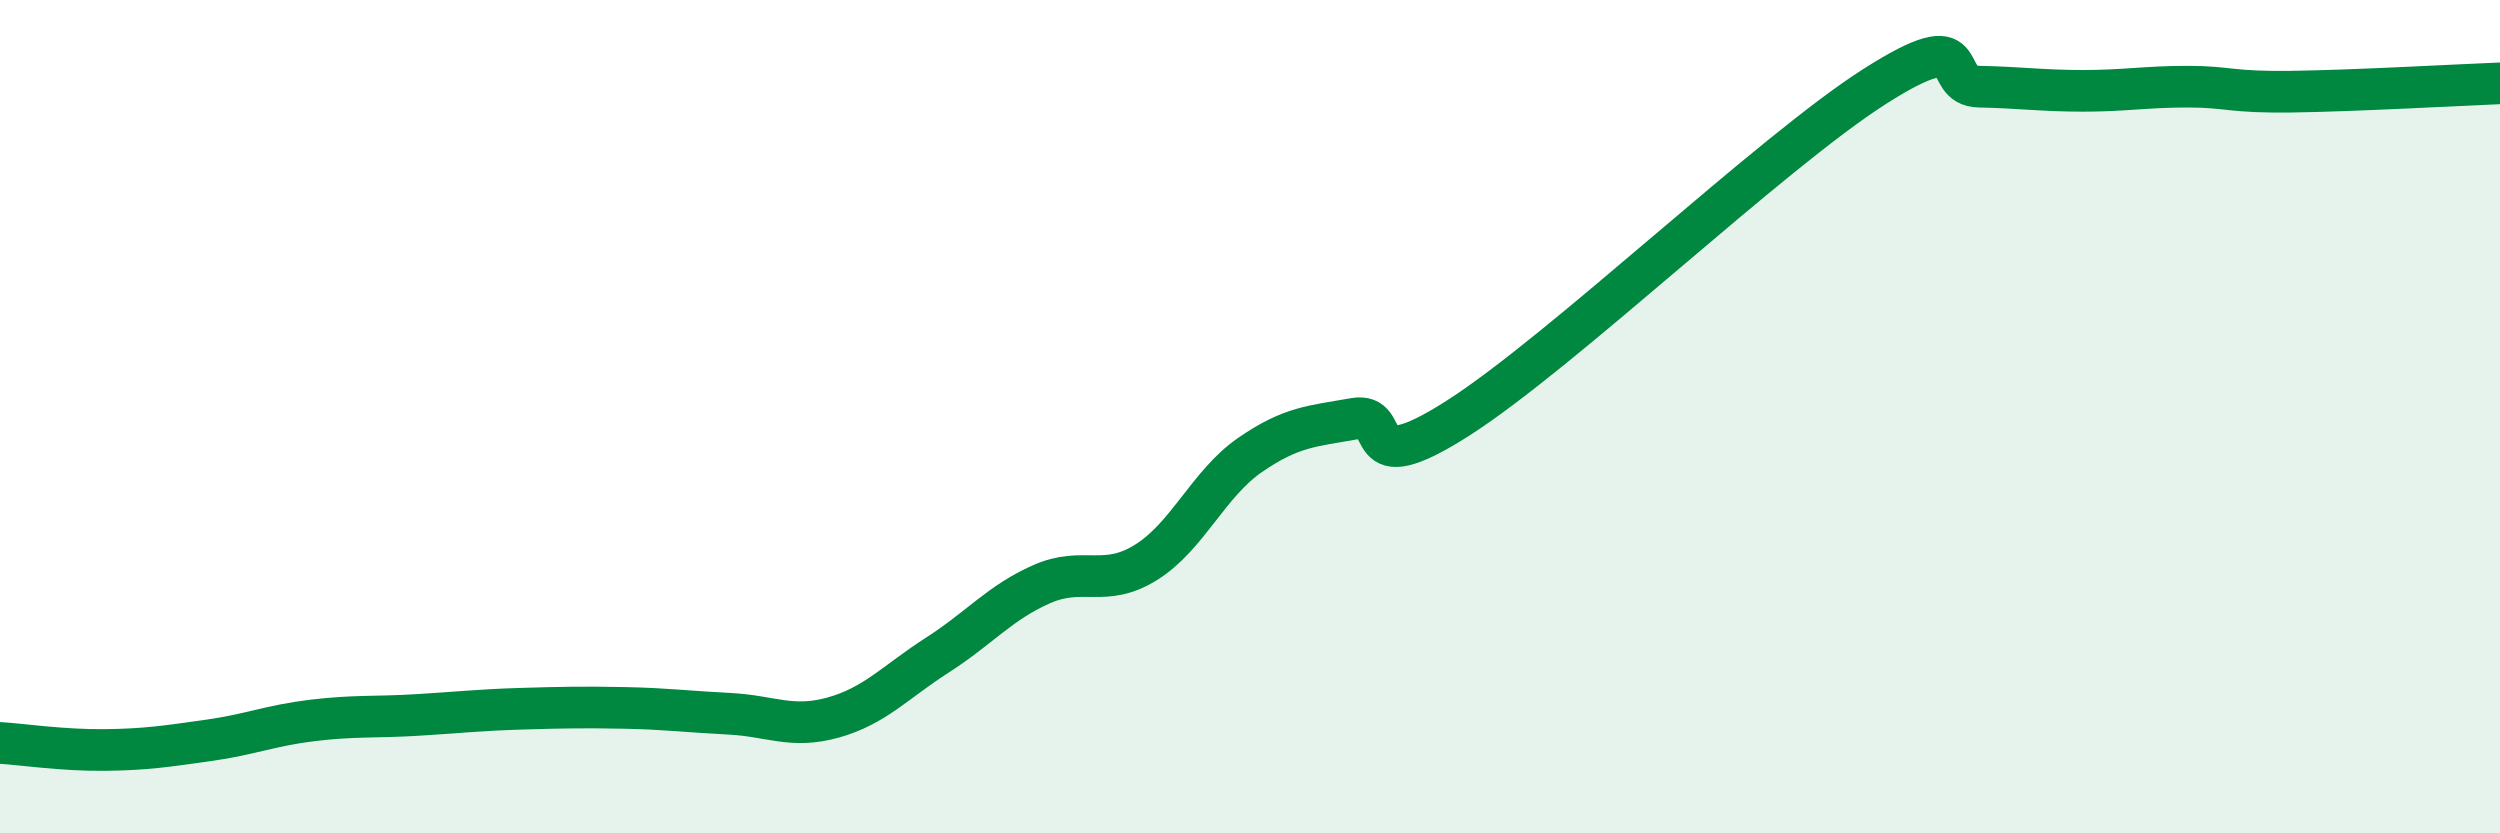
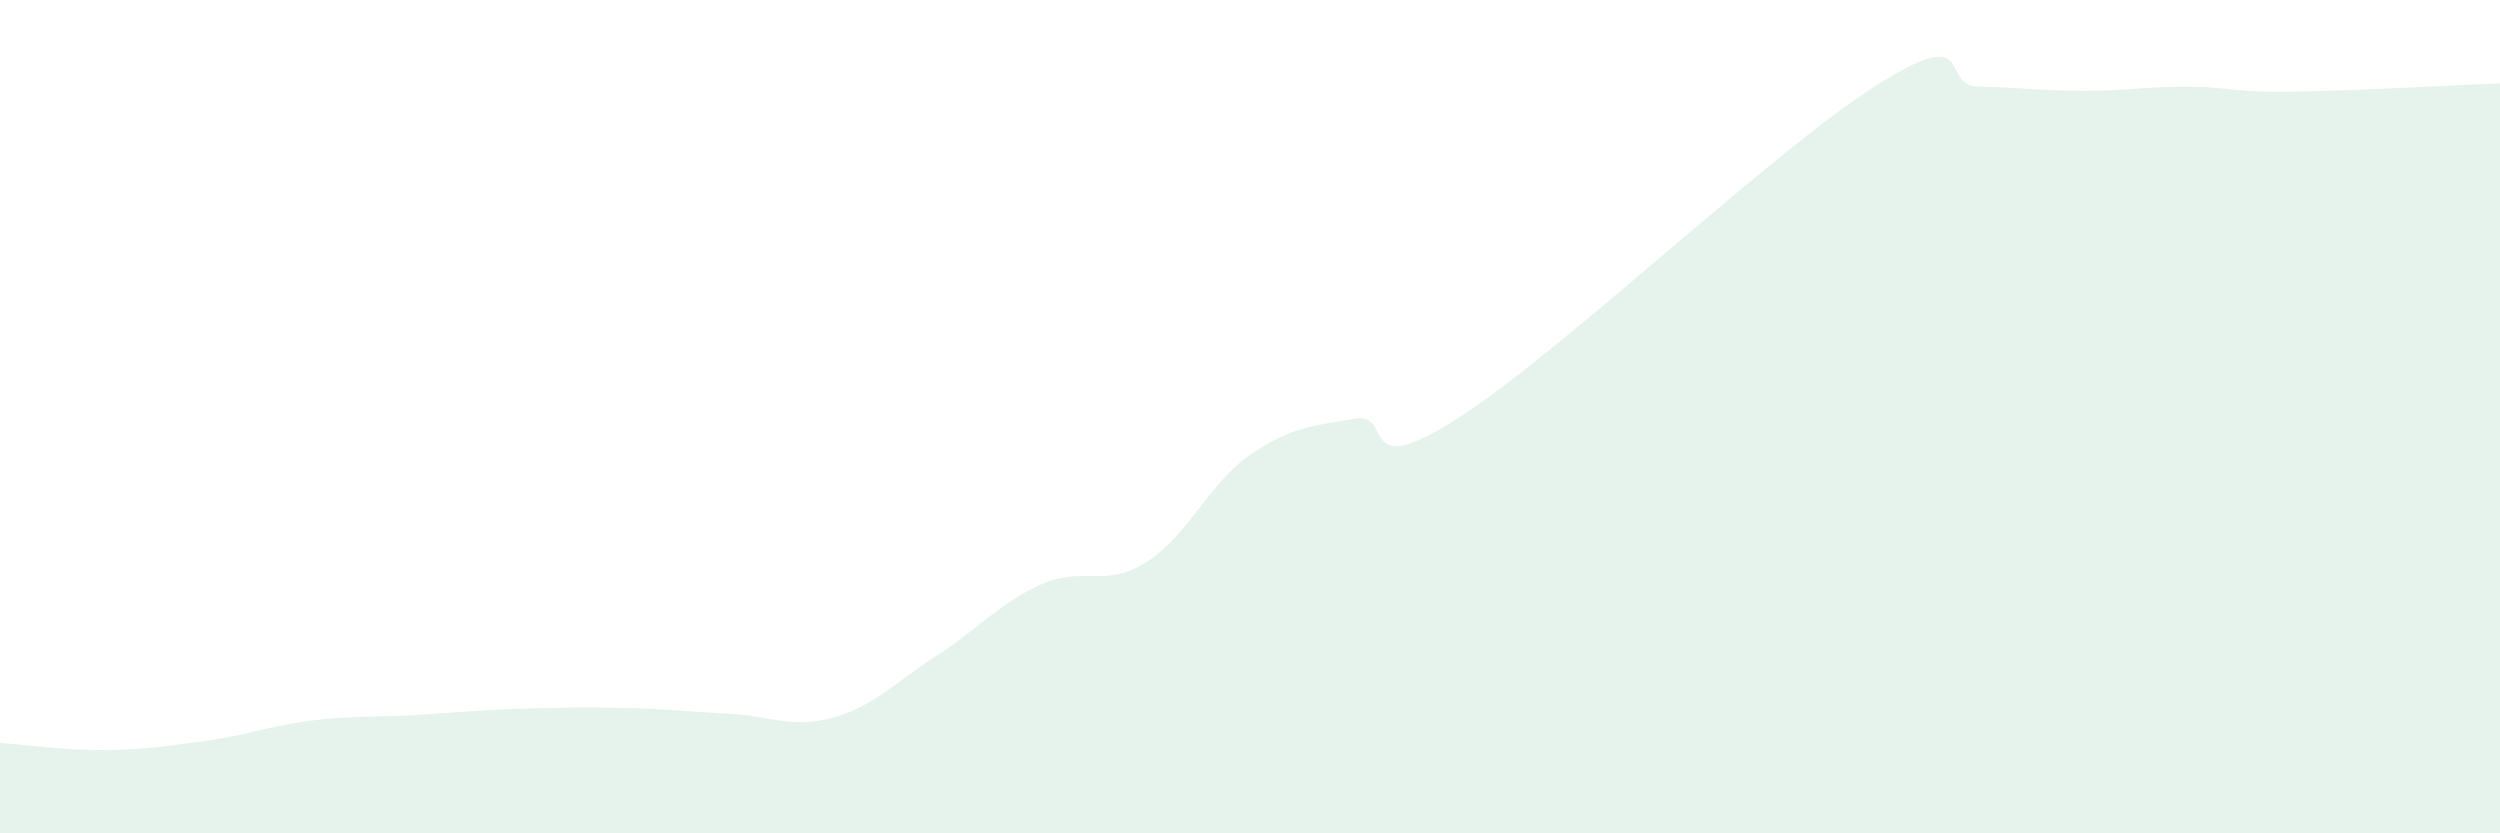
<svg xmlns="http://www.w3.org/2000/svg" width="60" height="20" viewBox="0 0 60 20">
  <path d="M 0,17.83 C 0.5,17.86 1.5,18.01 2.5,18 C 3.5,17.99 4,17.91 5,17.77 C 6,17.63 6.5,17.41 7.5,17.29 C 8.5,17.17 9,17.22 10,17.16 C 11,17.1 11.5,17.04 12.5,17.01 C 13.5,16.98 14,16.97 15,16.99 C 16,17.01 16.5,17.08 17.5,17.13 C 18.5,17.18 19,17.5 20,17.22 C 21,16.94 21.5,16.36 22.5,15.72 C 23.5,15.08 24,14.46 25,14.02 C 26,13.58 26.5,14.12 27.5,13.5 C 28.5,12.88 29,11.61 30,10.92 C 31,10.23 31.5,10.23 32.5,10.05 C 33.5,9.87 32.5,11.63 35,10.03 C 37.5,8.43 42.5,3.66 45,2.07 C 47.5,0.48 46.5,2.06 47.5,2.08 C 48.5,2.1 49,2.18 50,2.18 C 51,2.18 51.5,2.08 52.5,2.08 C 53.5,2.08 53.5,2.22 55,2.2 C 56.5,2.18 59,2.04 60,2L60 20L0 20Z" fill="#008740" opacity="0.1" stroke-linecap="round" stroke-linejoin="round" />
-   <path d="M 0,17.83 C 0.5,17.86 1.5,18.01 2.5,18 C 3.5,17.99 4,17.91 5,17.77 C 6,17.63 6.5,17.41 7.5,17.29 C 8.5,17.17 9,17.22 10,17.16 C 11,17.1 11.5,17.04 12.5,17.01 C 13.5,16.98 14,16.97 15,16.99 C 16,17.01 16.5,17.08 17.5,17.13 C 18.5,17.18 19,17.5 20,17.22 C 21,16.94 21.5,16.36 22.5,15.72 C 23.5,15.08 24,14.46 25,14.02 C 26,13.58 26.5,14.12 27.5,13.5 C 28.5,12.88 29,11.61 30,10.92 C 31,10.23 31.5,10.23 32.5,10.05 C 33.5,9.87 32.5,11.63 35,10.03 C 37.5,8.43 42.5,3.66 45,2.07 C 47.5,0.48 46.5,2.06 47.5,2.08 C 48.5,2.1 49,2.18 50,2.18 C 51,2.18 51.5,2.08 52.5,2.08 C 53.5,2.08 53.5,2.22 55,2.2 C 56.5,2.18 59,2.04 60,2" stroke="#008740" stroke-width="1" fill="none" stroke-linecap="round" stroke-linejoin="round" />
</svg>